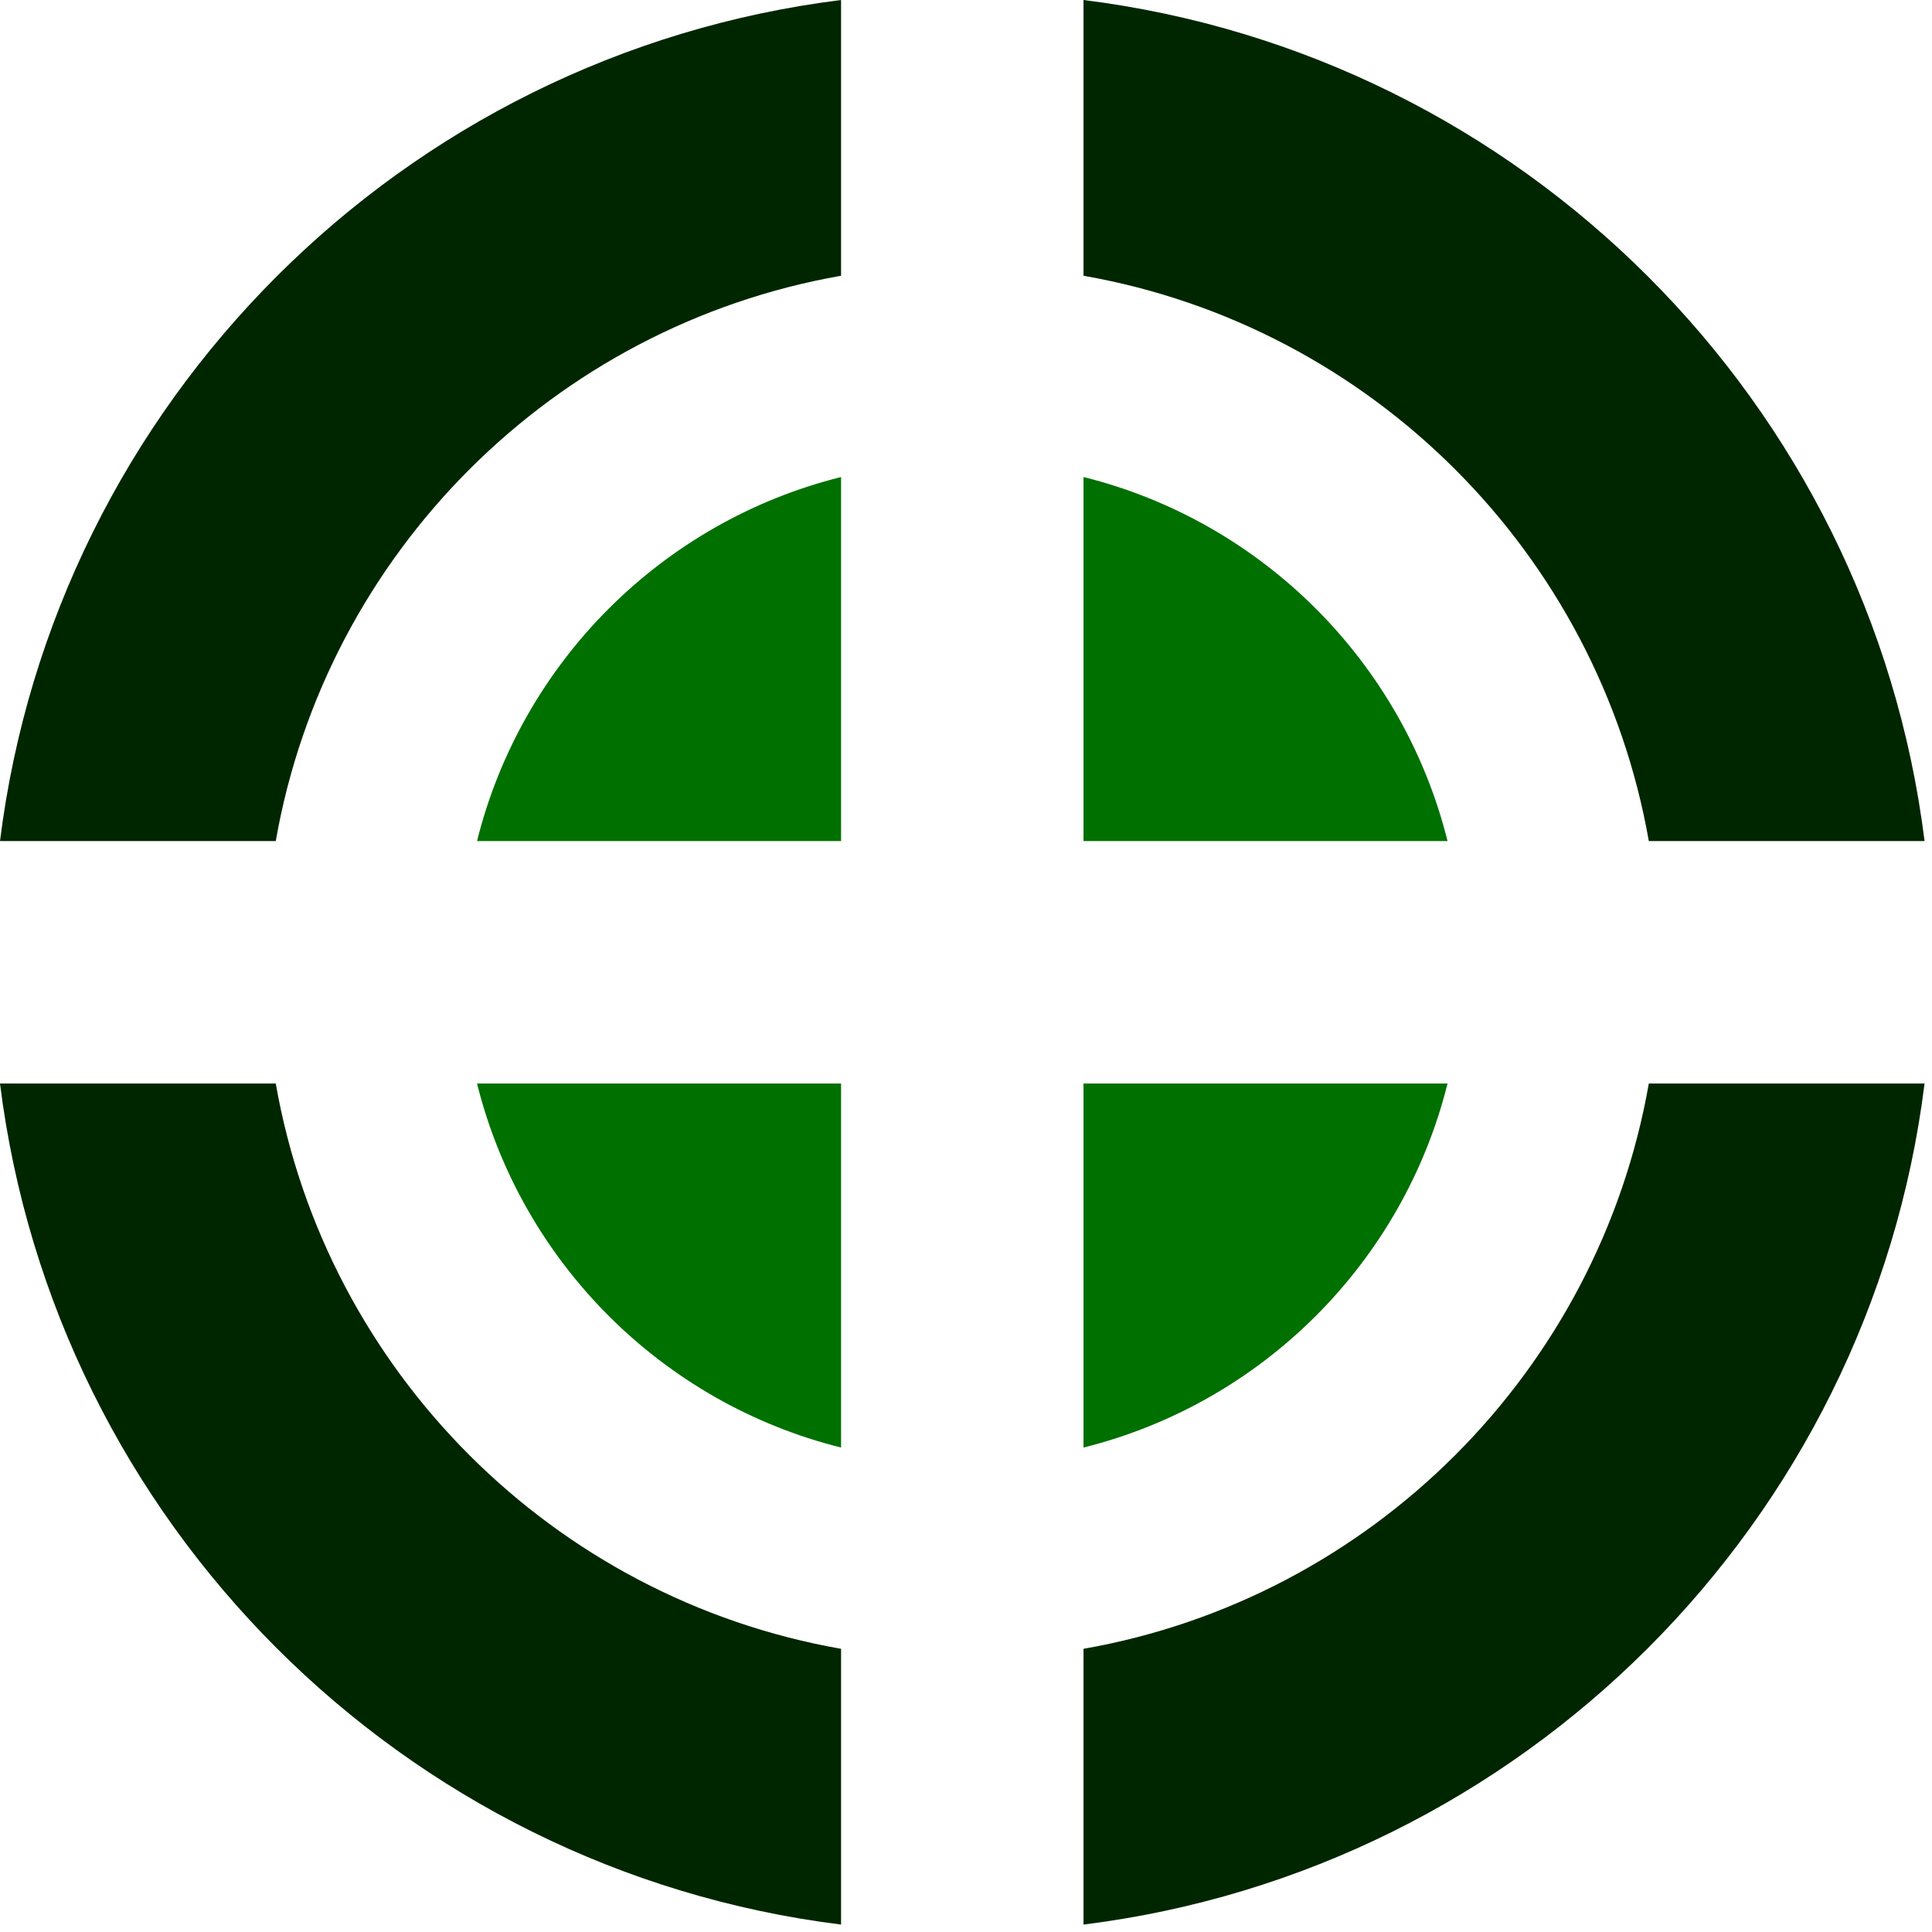
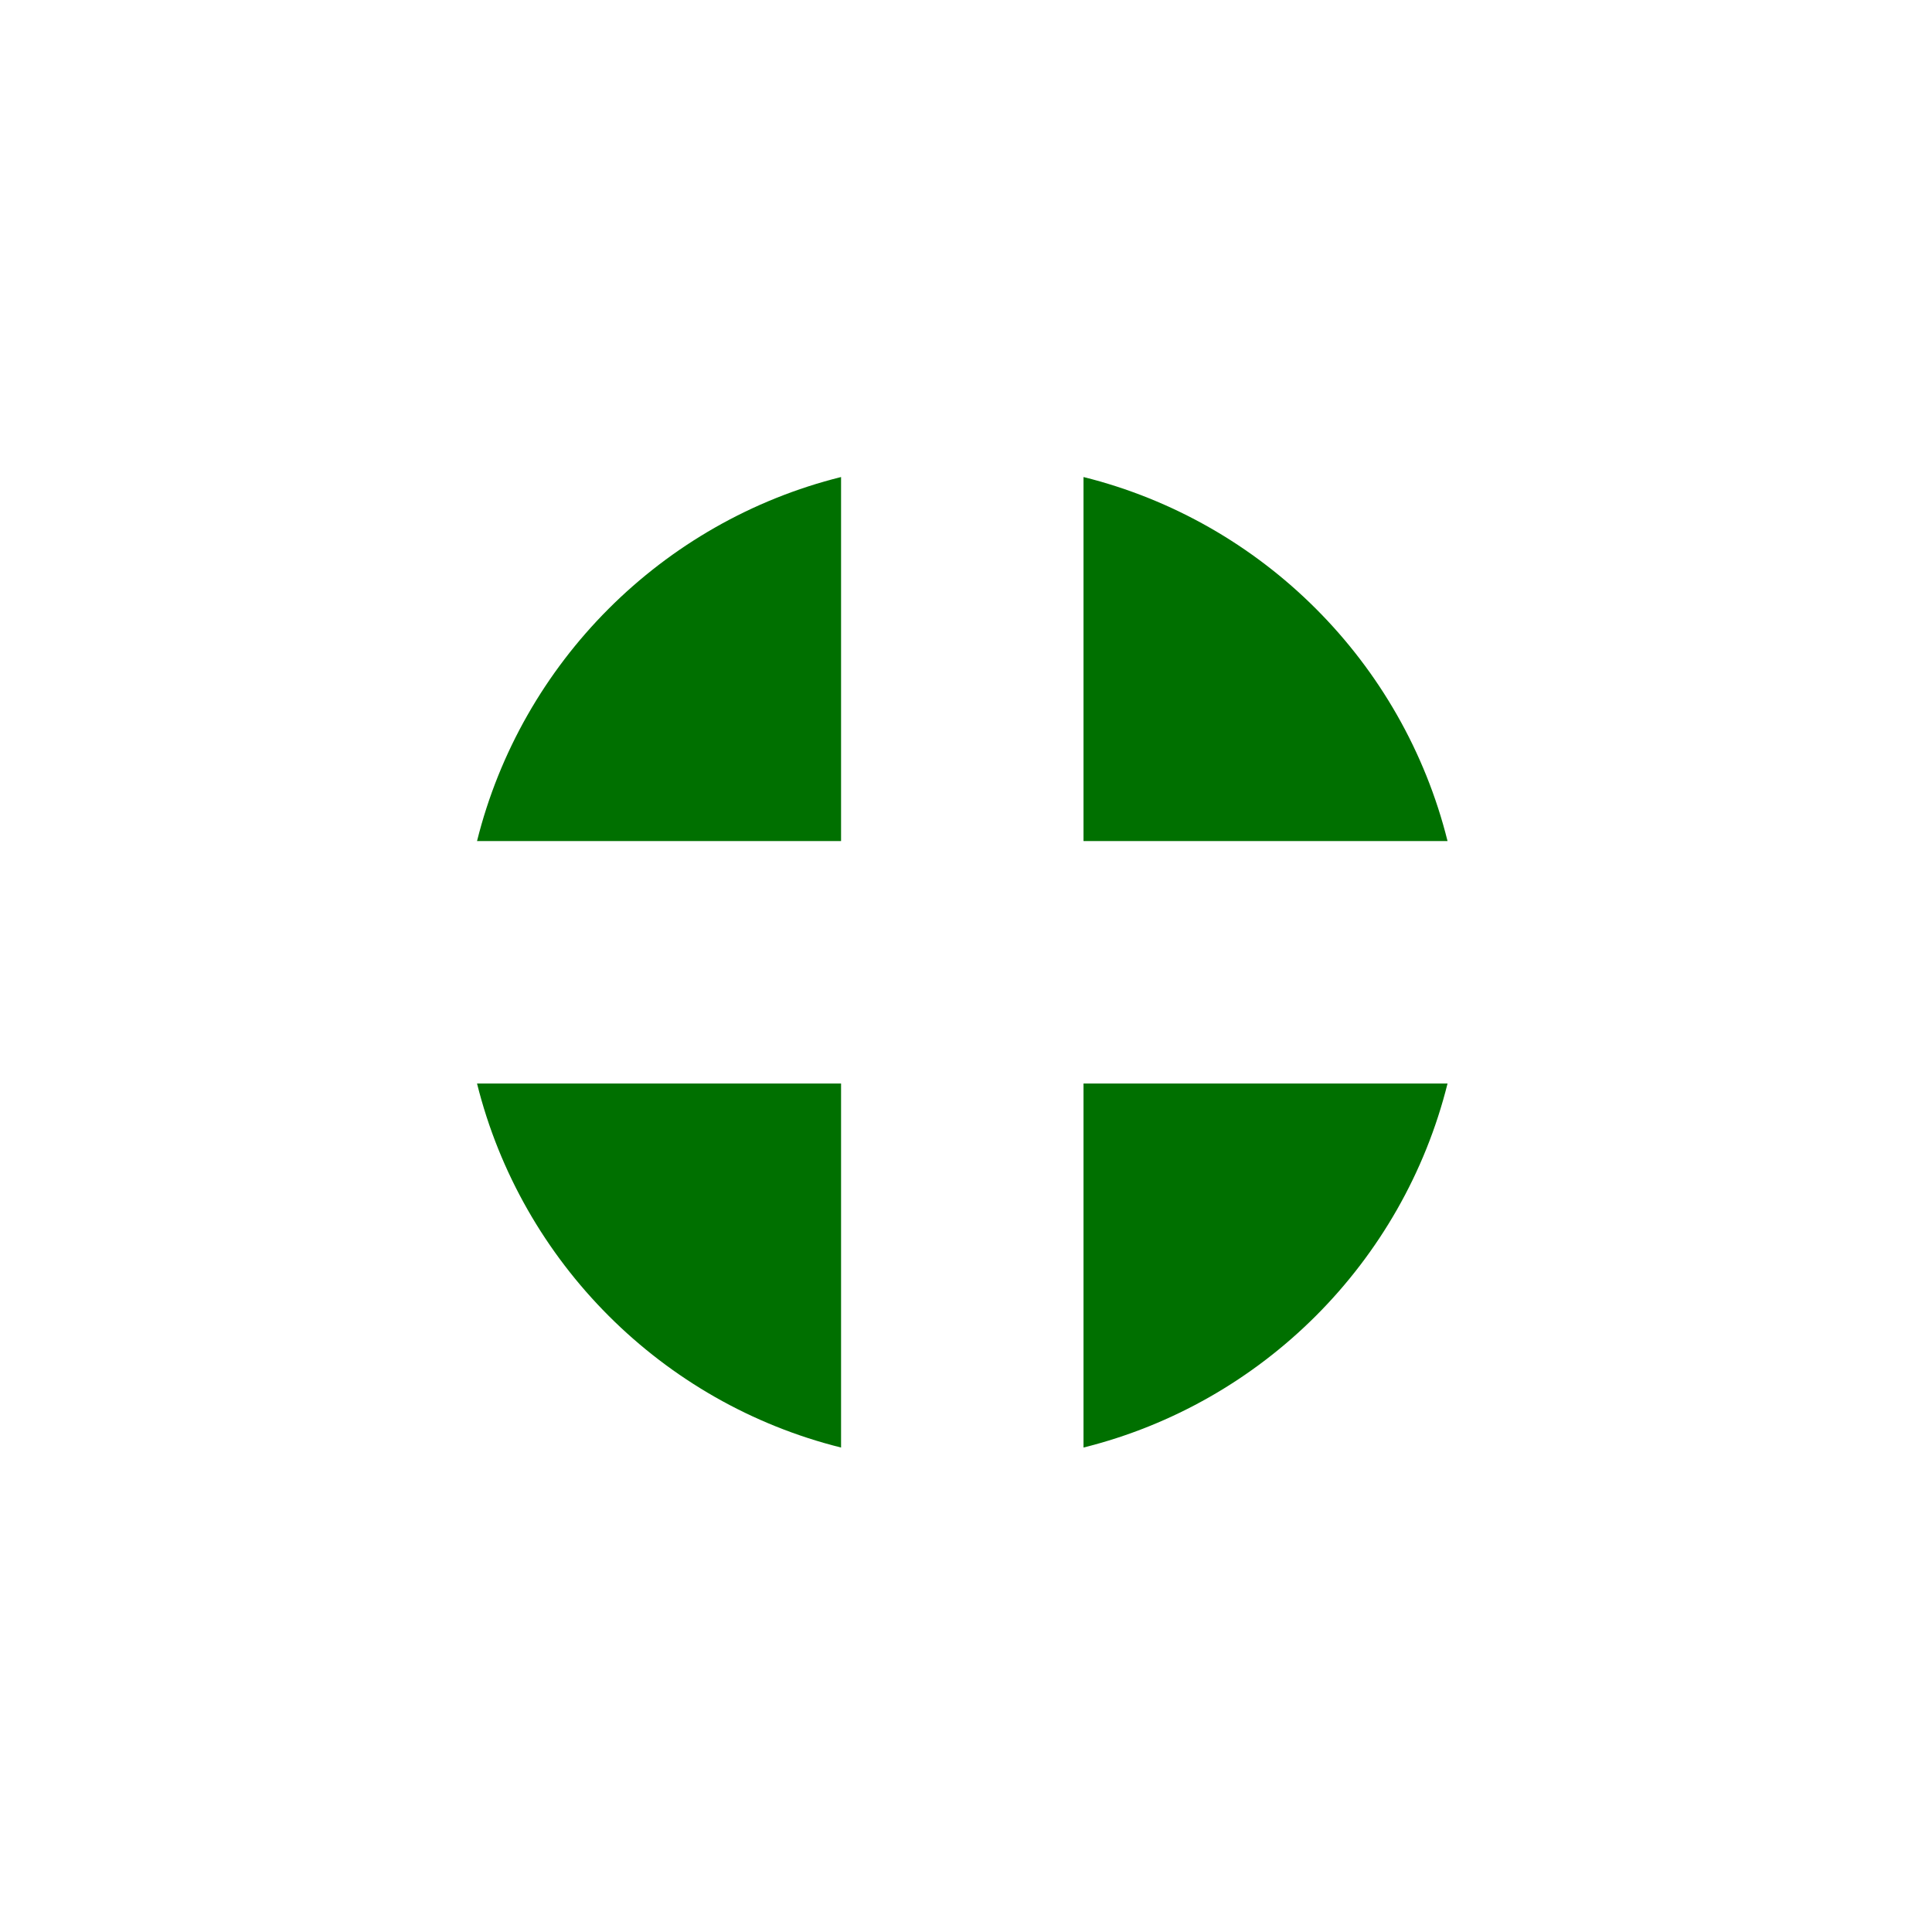
<svg xmlns="http://www.w3.org/2000/svg" width="255" height="255" viewBox="0 0 255 255" fill="none">
-   <path fill-rule="evenodd" clip-rule="evenodd" d="M36.396 143.01C43.058 180.996 73.023 210.962 111.01 217.623V254.019C53.11 246.799 7.22 200.909 9.32559e-08 143.01H36.396ZM111.01 36.396C73.023 43.057 43.058 73.023 36.396 111.01H0C7.22 53.11 53.11 7.22 111.01 -0V36.396ZM143.01 -0V36.396C180.997 43.057 210.962 73.023 217.623 111.01H254.019C246.799 53.11 200.909 7.22 143.01 -0ZM254.019 143.01H217.623C210.962 180.996 180.997 210.962 143.01 217.623V254.019C200.909 246.799 246.799 200.909 254.019 143.01Z" fill="#002600" />
  <path fill-rule="evenodd" clip-rule="evenodd" d="M111.01 62.962C87.413 68.838 68.838 87.413 62.962 111.01H111.01V62.962ZM62.962 143.01C68.838 166.606 87.413 185.181 111.01 191.057V143.01H62.962ZM143.01 191.057C166.606 185.181 185.181 166.606 191.057 143.01H143.01V191.057ZM191.057 111.01H143.01V62.962C166.606 68.838 185.181 87.413 191.057 111.01Z" fill="#007000" />
</svg>